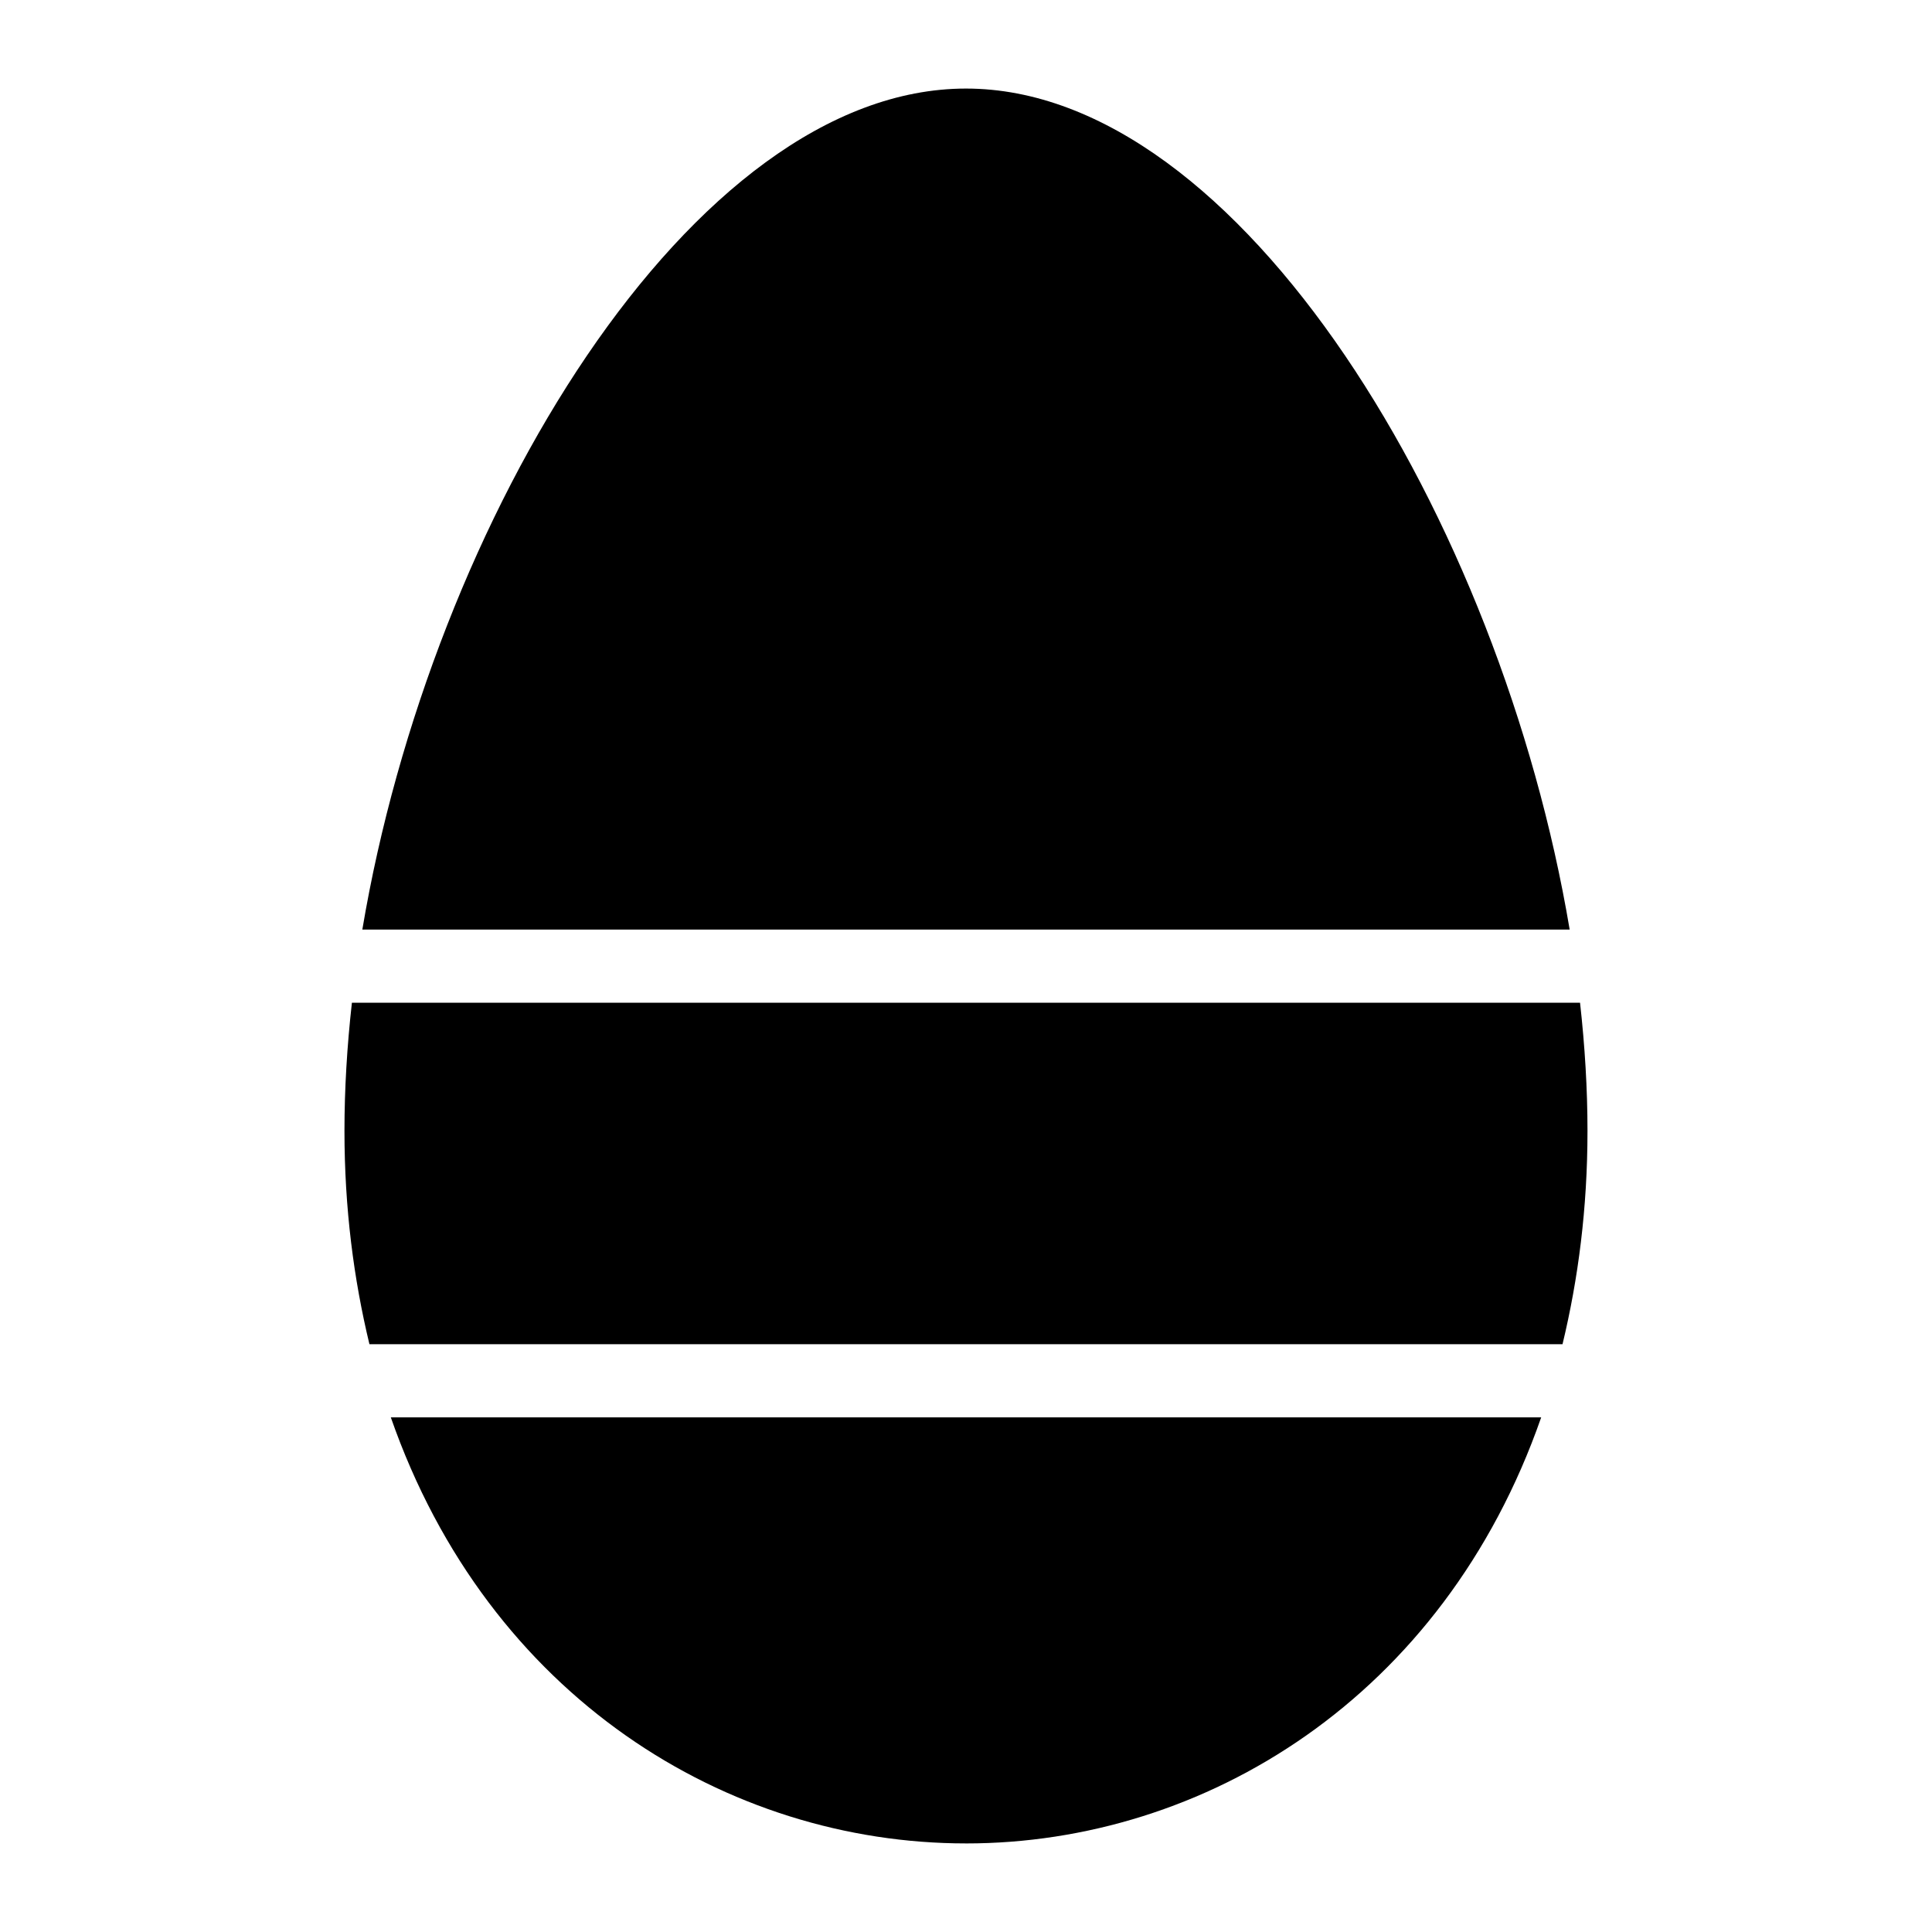
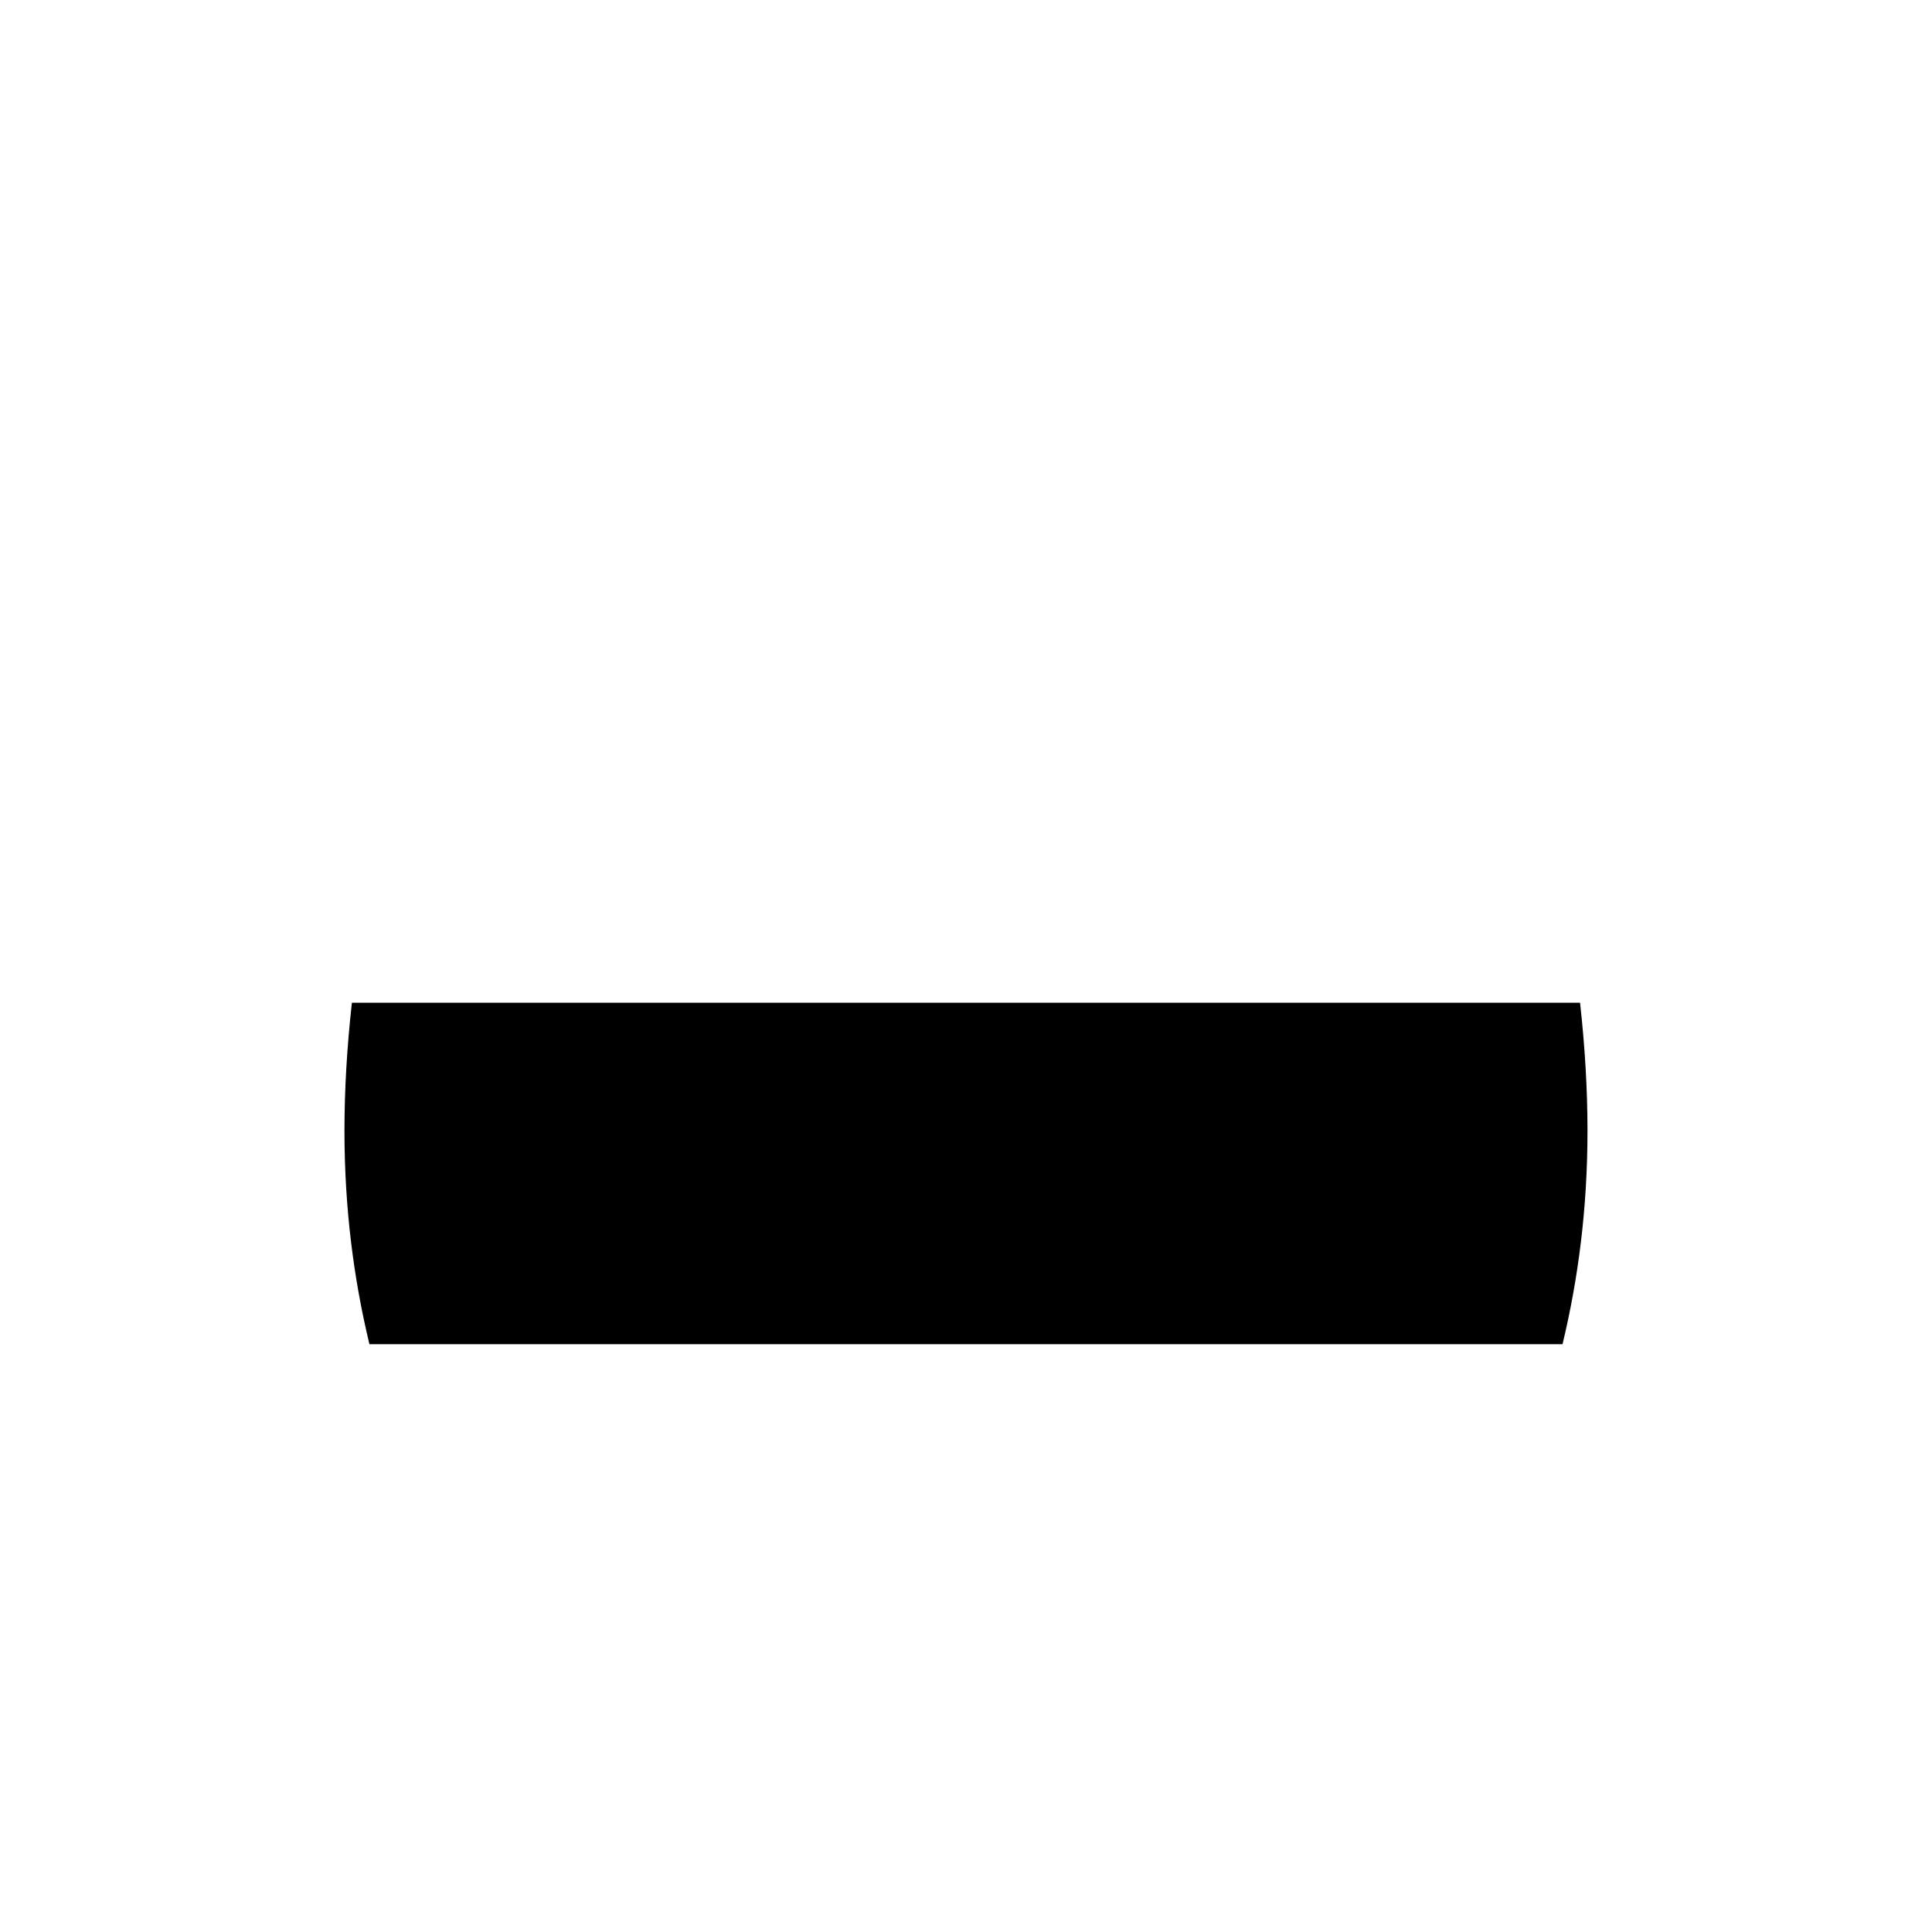
<svg xmlns="http://www.w3.org/2000/svg" fill="#000000" width="800px" height="800px" version="1.1" viewBox="144 144 512 512">
  <g>
    <path d="m562.73 409.73h-325.47c-1.289 11.516-1.973 22.887-1.973 33.961 0 20.531 2.457 39.281 6.617 56.543h316.18c4.16-17.262 6.617-36.012 6.617-56.543 0-11.074-0.688-22.445-1.973-33.961z" />
-     <path d="m400 632.53c63.047 0 126.51-38.598 152.43-112.91l-304.86-0.004c25.922 74.316 89.379 112.91 152.43 112.91z" />
-     <path d="m400 167.47c-72.738 0-141.72 114.27-159.98 222.88h319.96c-18.254-108.61-87.242-222.88-159.98-222.88z" />
  </g>
</svg>